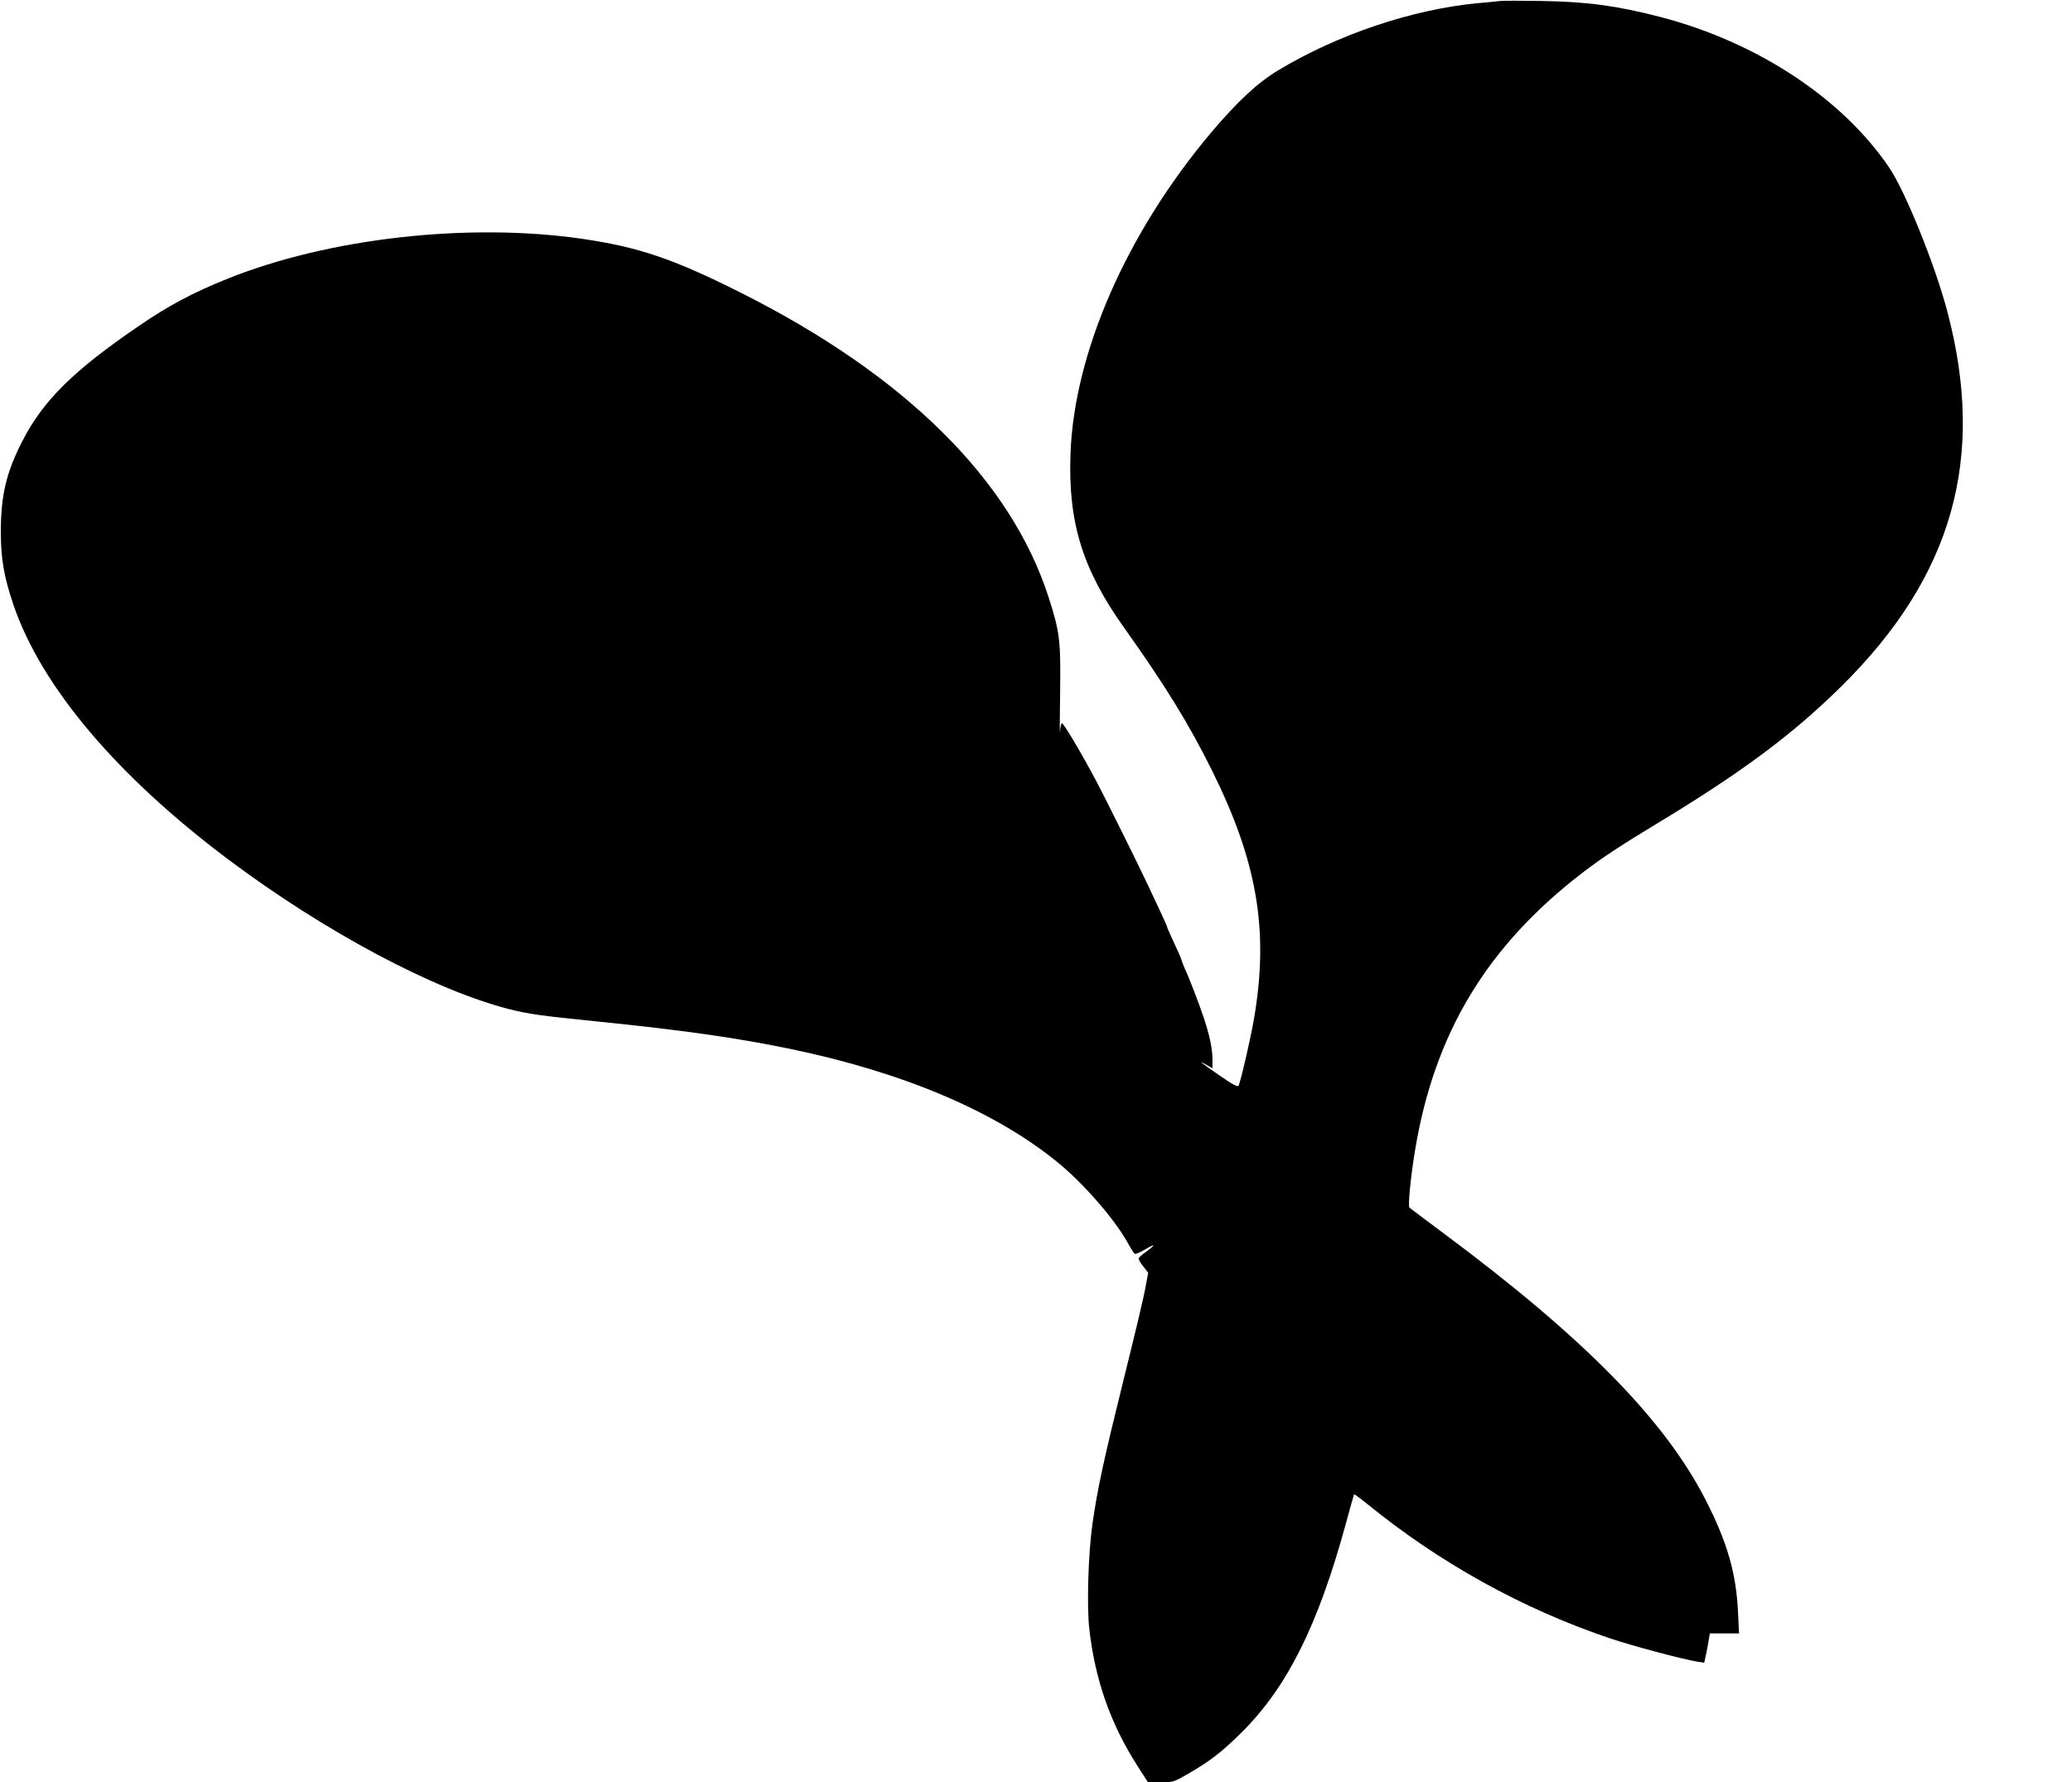
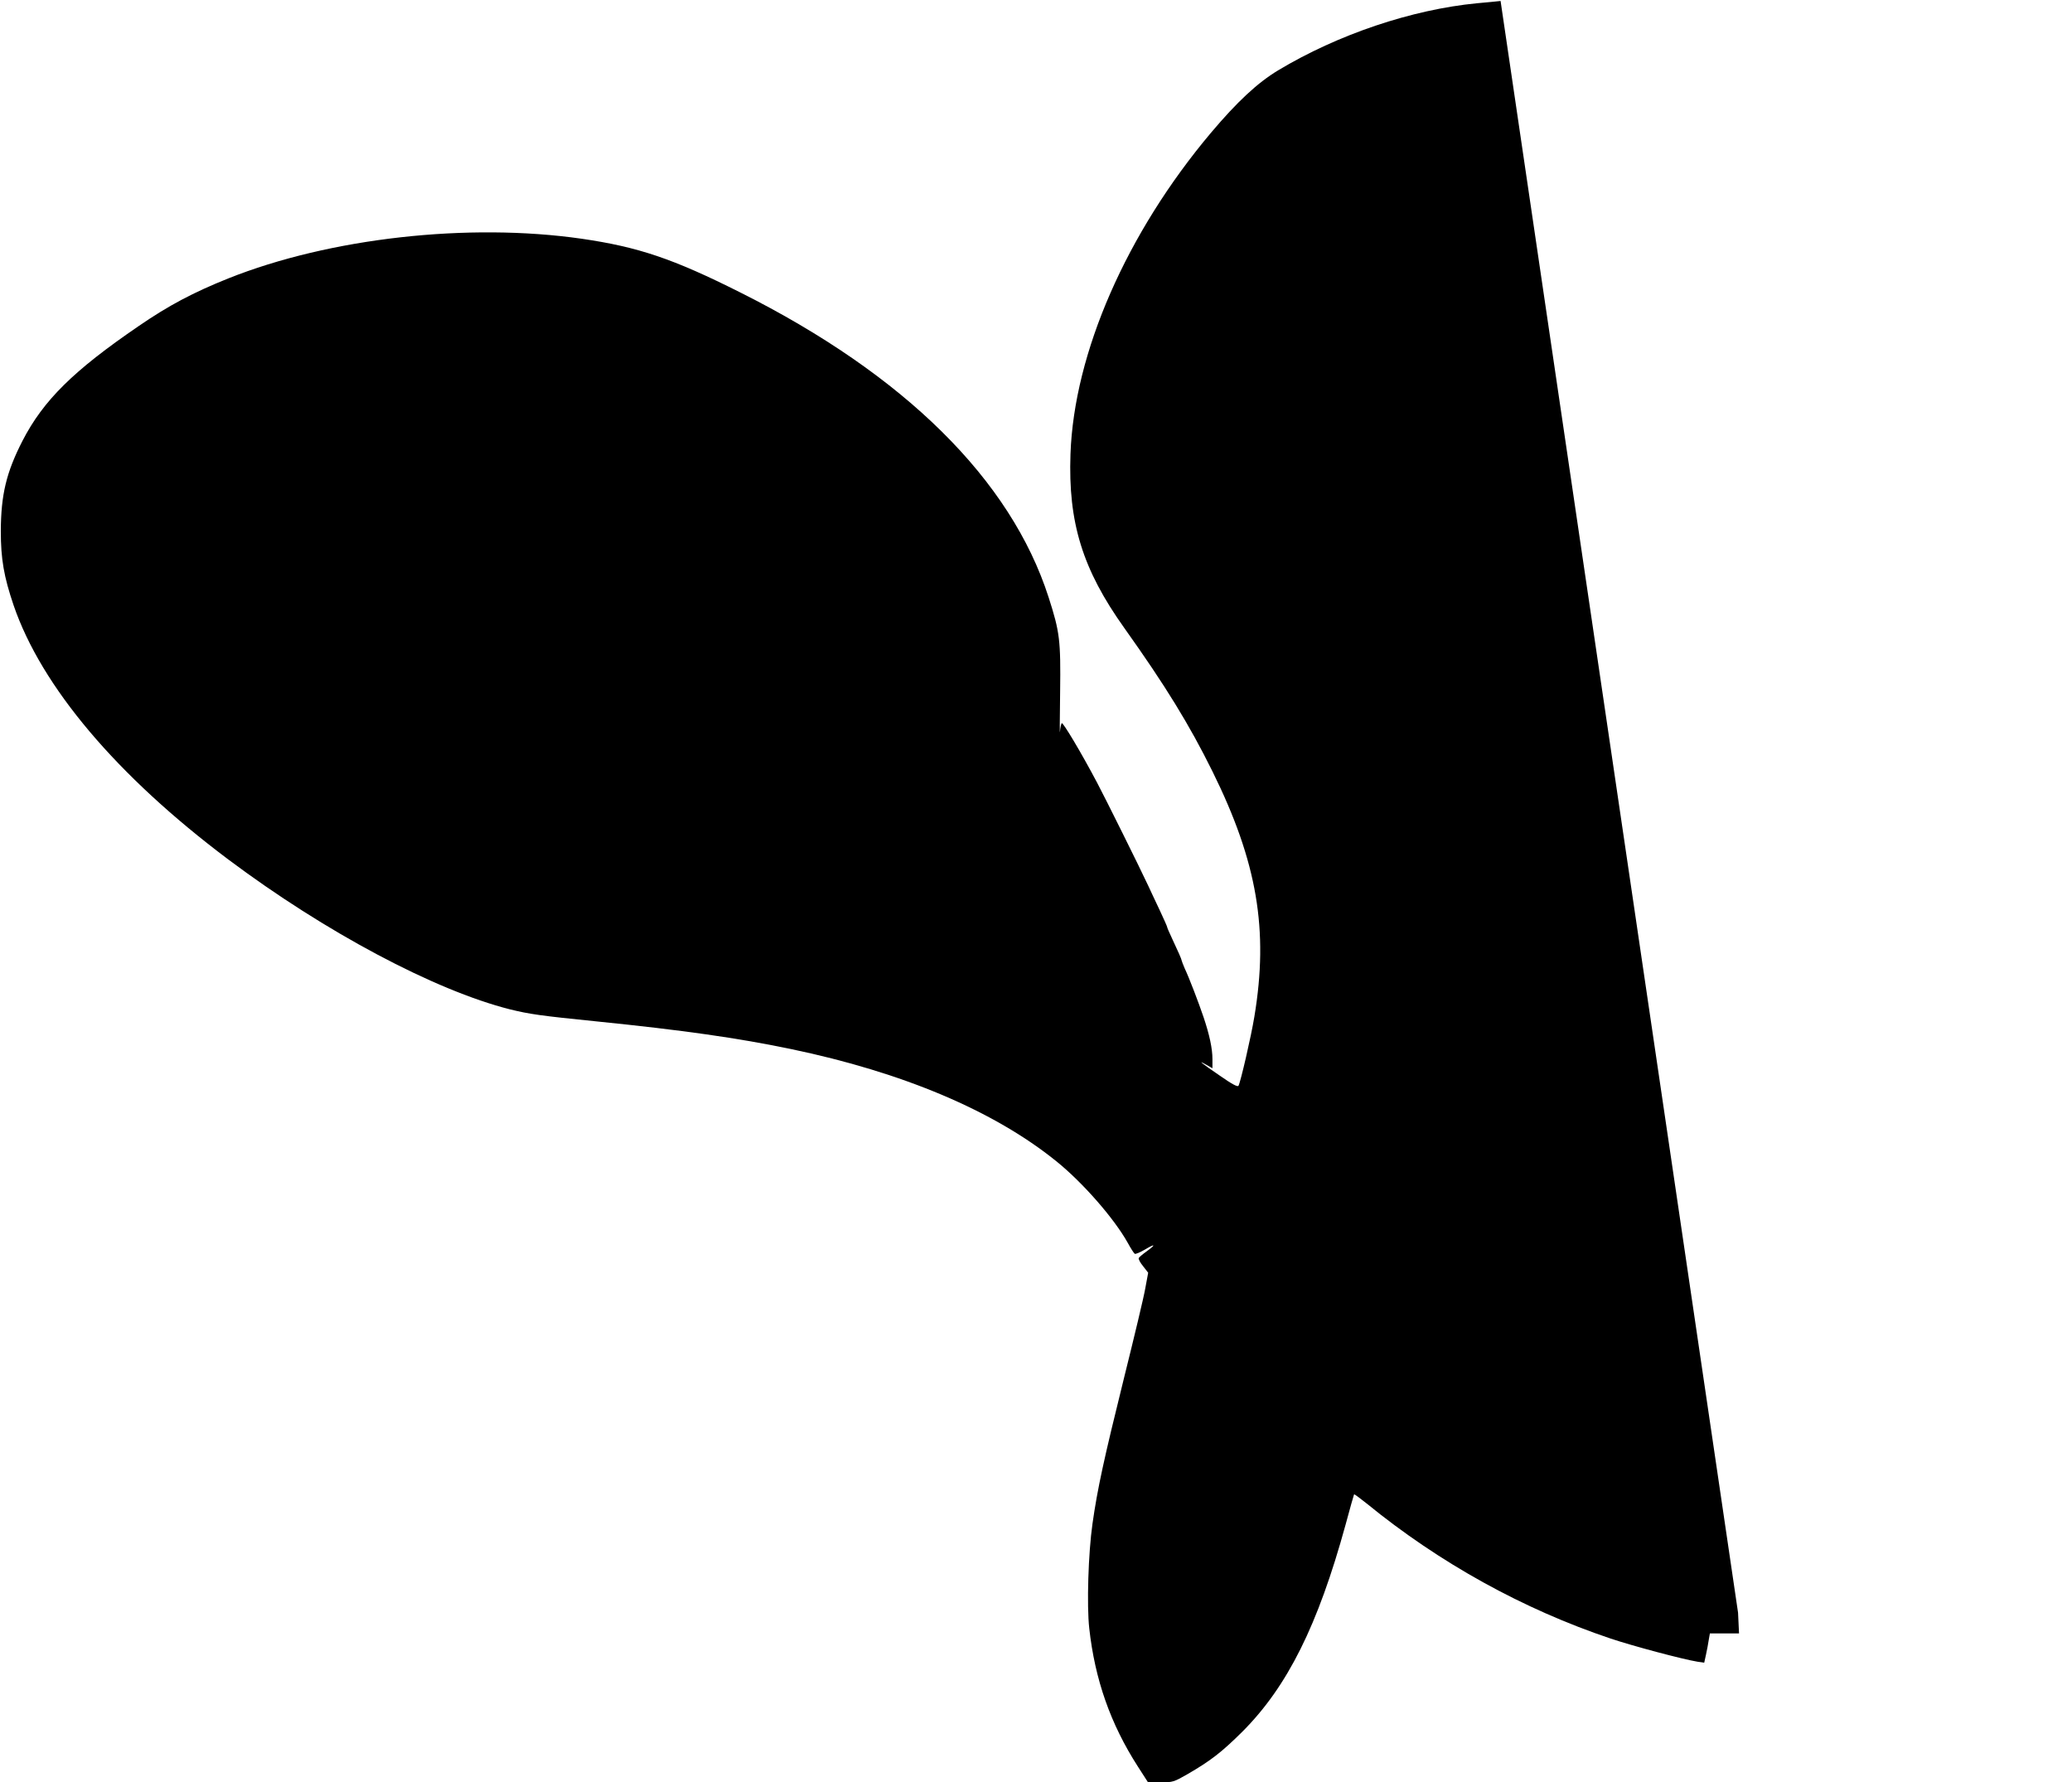
<svg xmlns="http://www.w3.org/2000/svg" version="1.0" width="1280pt" height="1101pt" viewBox="0 0 1280 1101" preserveAspectRatio="xMidYMid meet">
  <g transform="translate(0,1101) scale(0.1,-0.1)" fill="#000000" stroke="none">
-     <path d="M9270 11004 c-19 -2 -84 -9 -145 -14 -403 -39 -859 -192 -1230 -415 -126 -76 -252 -193 -414 -385 -522 -620 -846 -1360 -868 -1985 -15 -423 74 -712 333 -1075 255 -358 402 -598 544 -885 277 -560 348 -980 259 -1515 -20 -123 -85 -403 -98 -427 -5 -9 -39 9 -115 62 -117 80 -143 101 -83 67 l37 -21 0 57 c0 64 -18 149 -55 259 -30 89 -89 243 -116 300 -10 24 -19 46 -19 49 0 7 -21 55 -61 140 -16 34 -29 64 -29 68 0 4 -21 50 -46 104 -25 53 -57 120 -69 147 -53 114 -268 547 -318 641 -101 191 -211 374 -218 367 -4 -5 -9 -28 -11 -53 -2 -25 -1 86 1 245 4 322 -2 370 -71 585 -234 727 -890 1375 -1906 1884 -416 209 -629 280 -977 331 -701 101 -1559 5 -2185 -245 -217 -87 -368 -167 -553 -294 -404 -276 -589 -459 -718 -709 -100 -195 -133 -333 -134 -557 0 -173 19 -282 79 -459 172 -502 636 -1052 1326 -1570 598 -448 1274 -808 1740 -926 123 -30 184 -39 540 -75 523 -53 869 -102 1195 -170 692 -144 1255 -382 1640 -693 163 -131 357 -353 441 -503 19 -35 39 -66 44 -69 5 -3 32 8 61 25 65 39 73 34 14 -9 -24 -17 -47 -36 -50 -42 -4 -5 8 -28 26 -50 l32 -41 -18 -97 c-9 -53 -69 -303 -132 -556 -124 -501 -163 -679 -194 -897 -26 -181 -36 -505 -20 -647 35 -316 131 -590 300 -853 l63 -98 78 0 c76 0 81 2 167 51 143 83 211 136 339 263 278 279 466 657 636 1276 27 102 52 187 53 189 2 2 37 -24 77 -56 452 -369 969 -654 1508 -835 137 -46 445 -128 537 -143 l41 -6 11 50 c6 28 14 69 17 91 l7 40 90 0 90 0 -6 128 c-11 242 -66 434 -199 694 -252 495 -755 1007 -1626 1654 -108 81 -201 150 -205 154 -10 9 7 187 34 350 119 727 445 1267 1039 1722 117 89 231 165 460 303 523 316 839 552 1138 848 685 678 891 1407 652 2312 -77 292 -260 743 -360 891 -293 430 -816 773 -1412 929 -272 70 -449 94 -733 99 -121 2 -236 2 -255 0z" />
+     <path d="M9270 11004 c-19 -2 -84 -9 -145 -14 -403 -39 -859 -192 -1230 -415 -126 -76 -252 -193 -414 -385 -522 -620 -846 -1360 -868 -1985 -15 -423 74 -712 333 -1075 255 -358 402 -598 544 -885 277 -560 348 -980 259 -1515 -20 -123 -85 -403 -98 -427 -5 -9 -39 9 -115 62 -117 80 -143 101 -83 67 l37 -21 0 57 c0 64 -18 149 -55 259 -30 89 -89 243 -116 300 -10 24 -19 46 -19 49 0 7 -21 55 -61 140 -16 34 -29 64 -29 68 0 4 -21 50 -46 104 -25 53 -57 120 -69 147 -53 114 -268 547 -318 641 -101 191 -211 374 -218 367 -4 -5 -9 -28 -11 -53 -2 -25 -1 86 1 245 4 322 -2 370 -71 585 -234 727 -890 1375 -1906 1884 -416 209 -629 280 -977 331 -701 101 -1559 5 -2185 -245 -217 -87 -368 -167 -553 -294 -404 -276 -589 -459 -718 -709 -100 -195 -133 -333 -134 -557 0 -173 19 -282 79 -459 172 -502 636 -1052 1326 -1570 598 -448 1274 -808 1740 -926 123 -30 184 -39 540 -75 523 -53 869 -102 1195 -170 692 -144 1255 -382 1640 -693 163 -131 357 -353 441 -503 19 -35 39 -66 44 -69 5 -3 32 8 61 25 65 39 73 34 14 -9 -24 -17 -47 -36 -50 -42 -4 -5 8 -28 26 -50 l32 -41 -18 -97 c-9 -53 -69 -303 -132 -556 -124 -501 -163 -679 -194 -897 -26 -181 -36 -505 -20 -647 35 -316 131 -590 300 -853 l63 -98 78 0 c76 0 81 2 167 51 143 83 211 136 339 263 278 279 466 657 636 1276 27 102 52 187 53 189 2 2 37 -24 77 -56 452 -369 969 -654 1508 -835 137 -46 445 -128 537 -143 l41 -6 11 50 c6 28 14 69 17 91 l7 40 90 0 90 0 -6 128 z" />
  </g>
</svg>